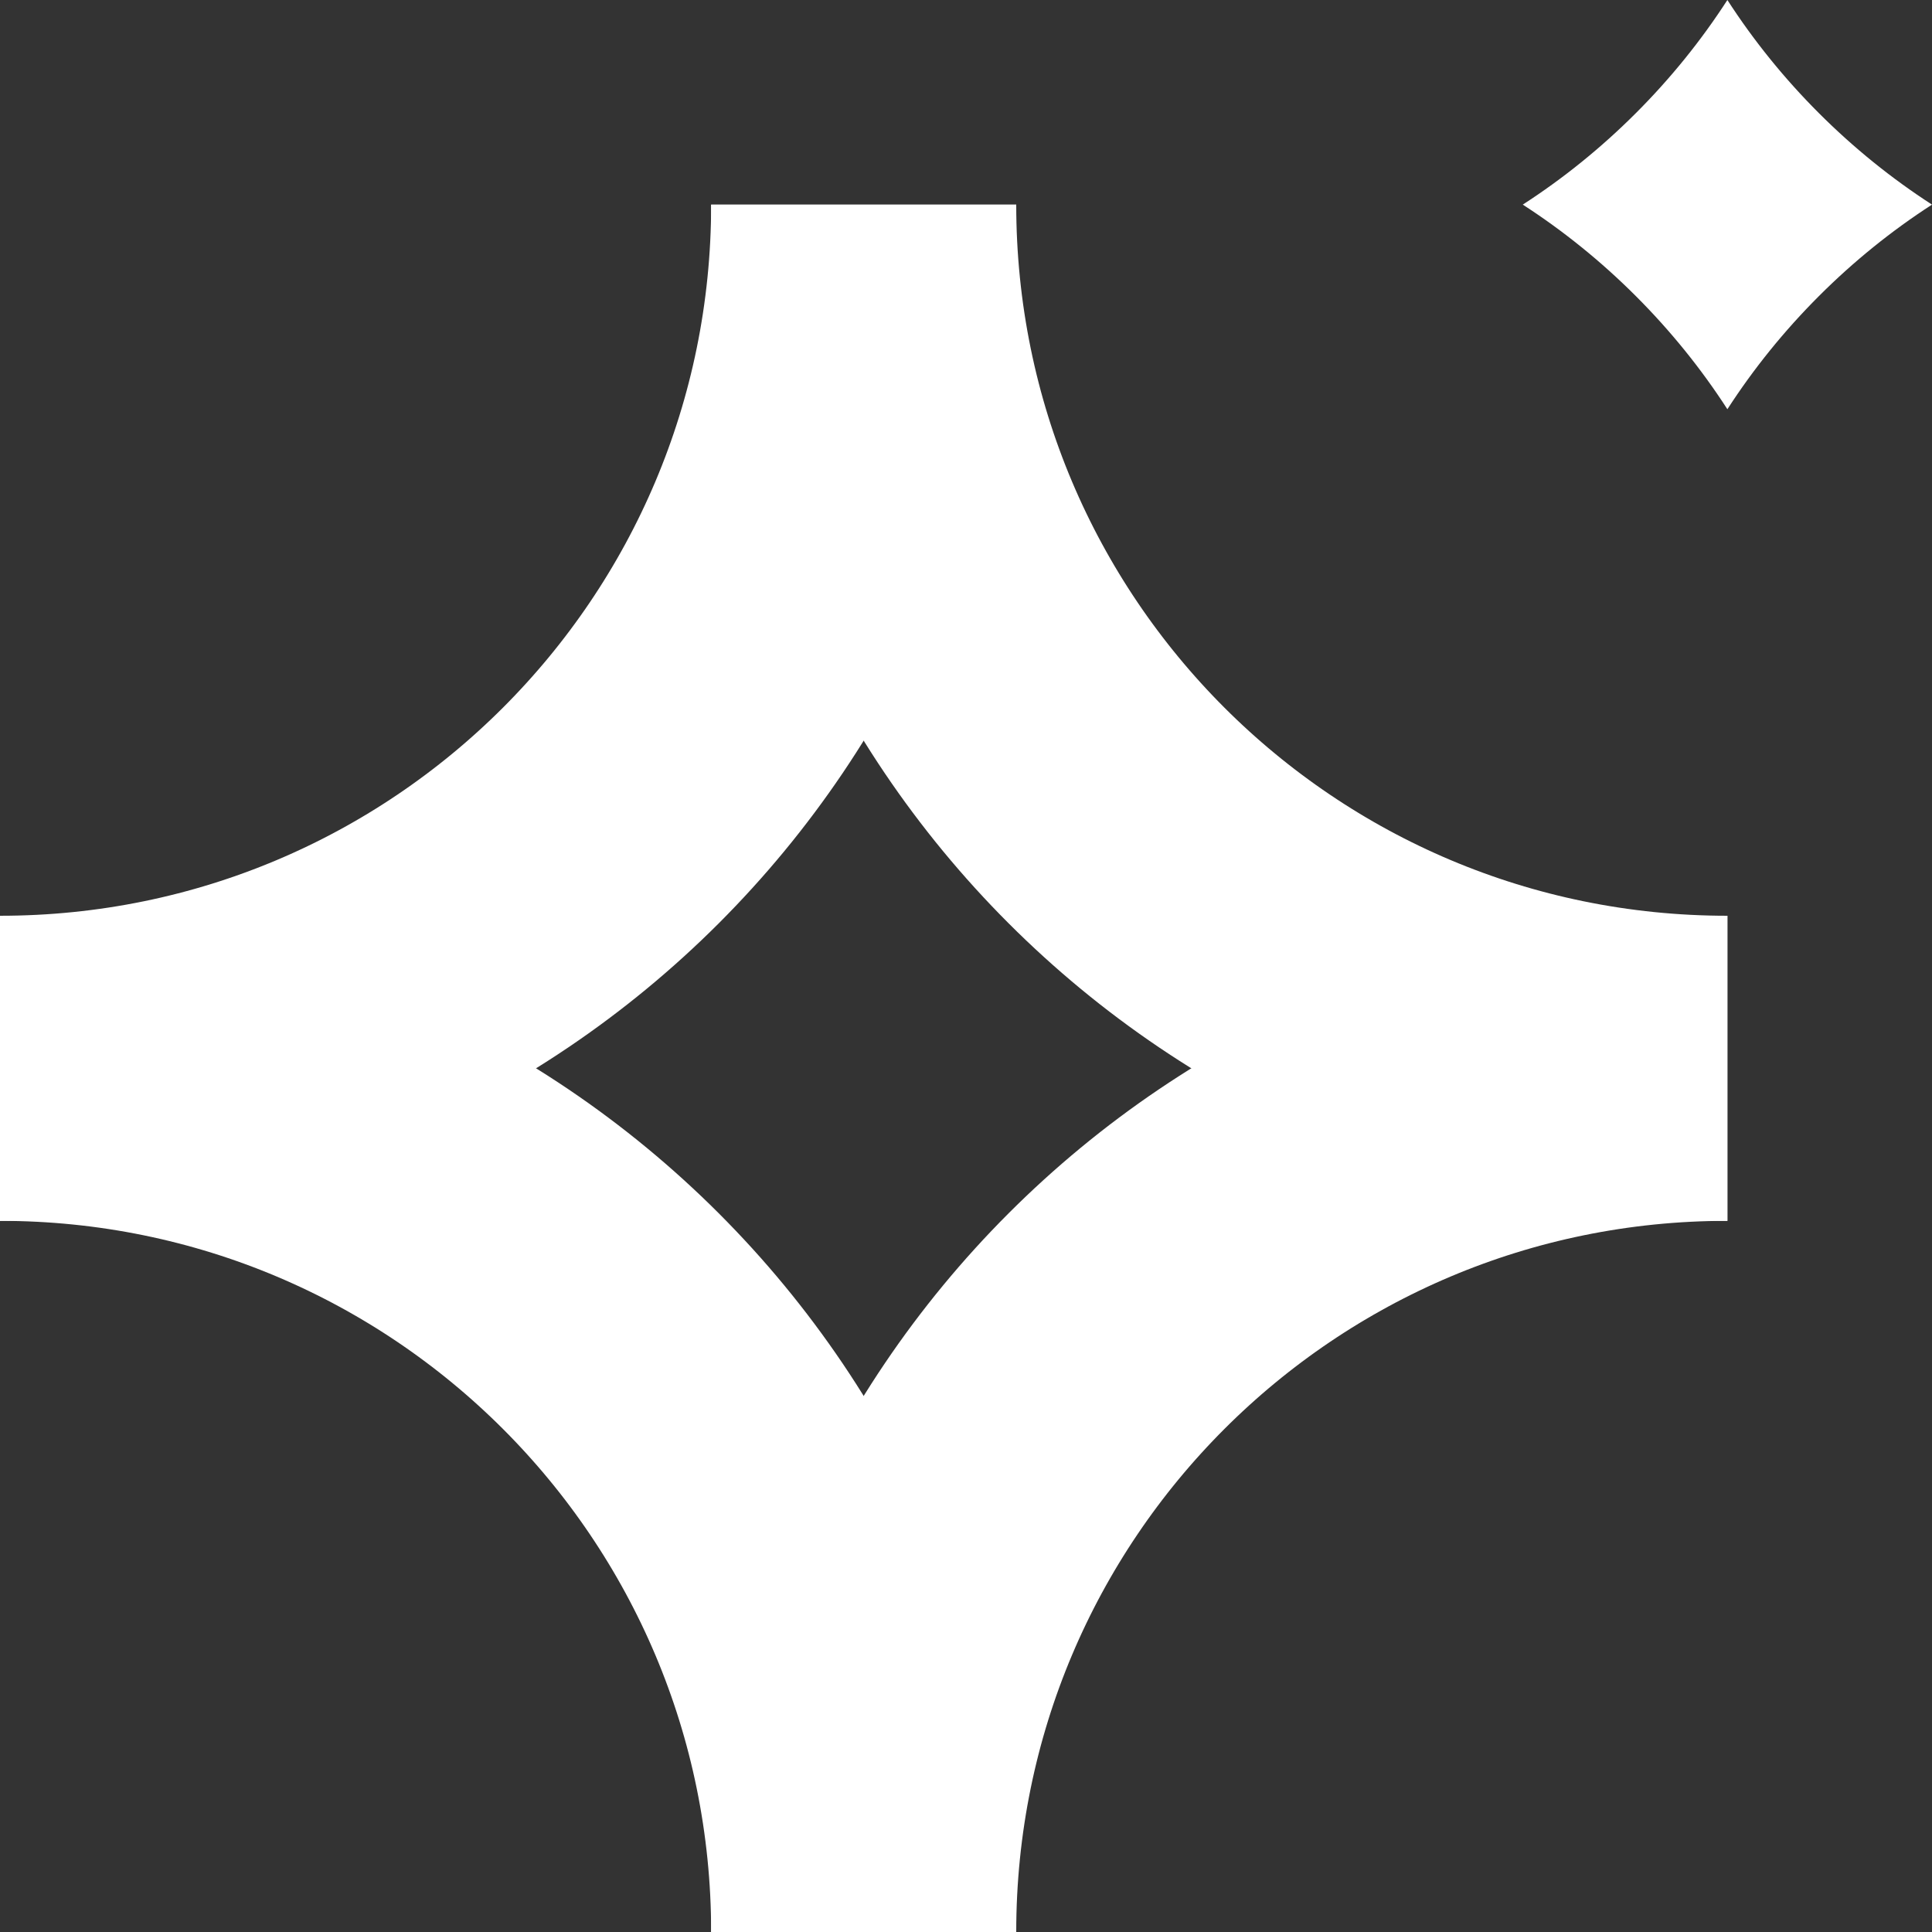
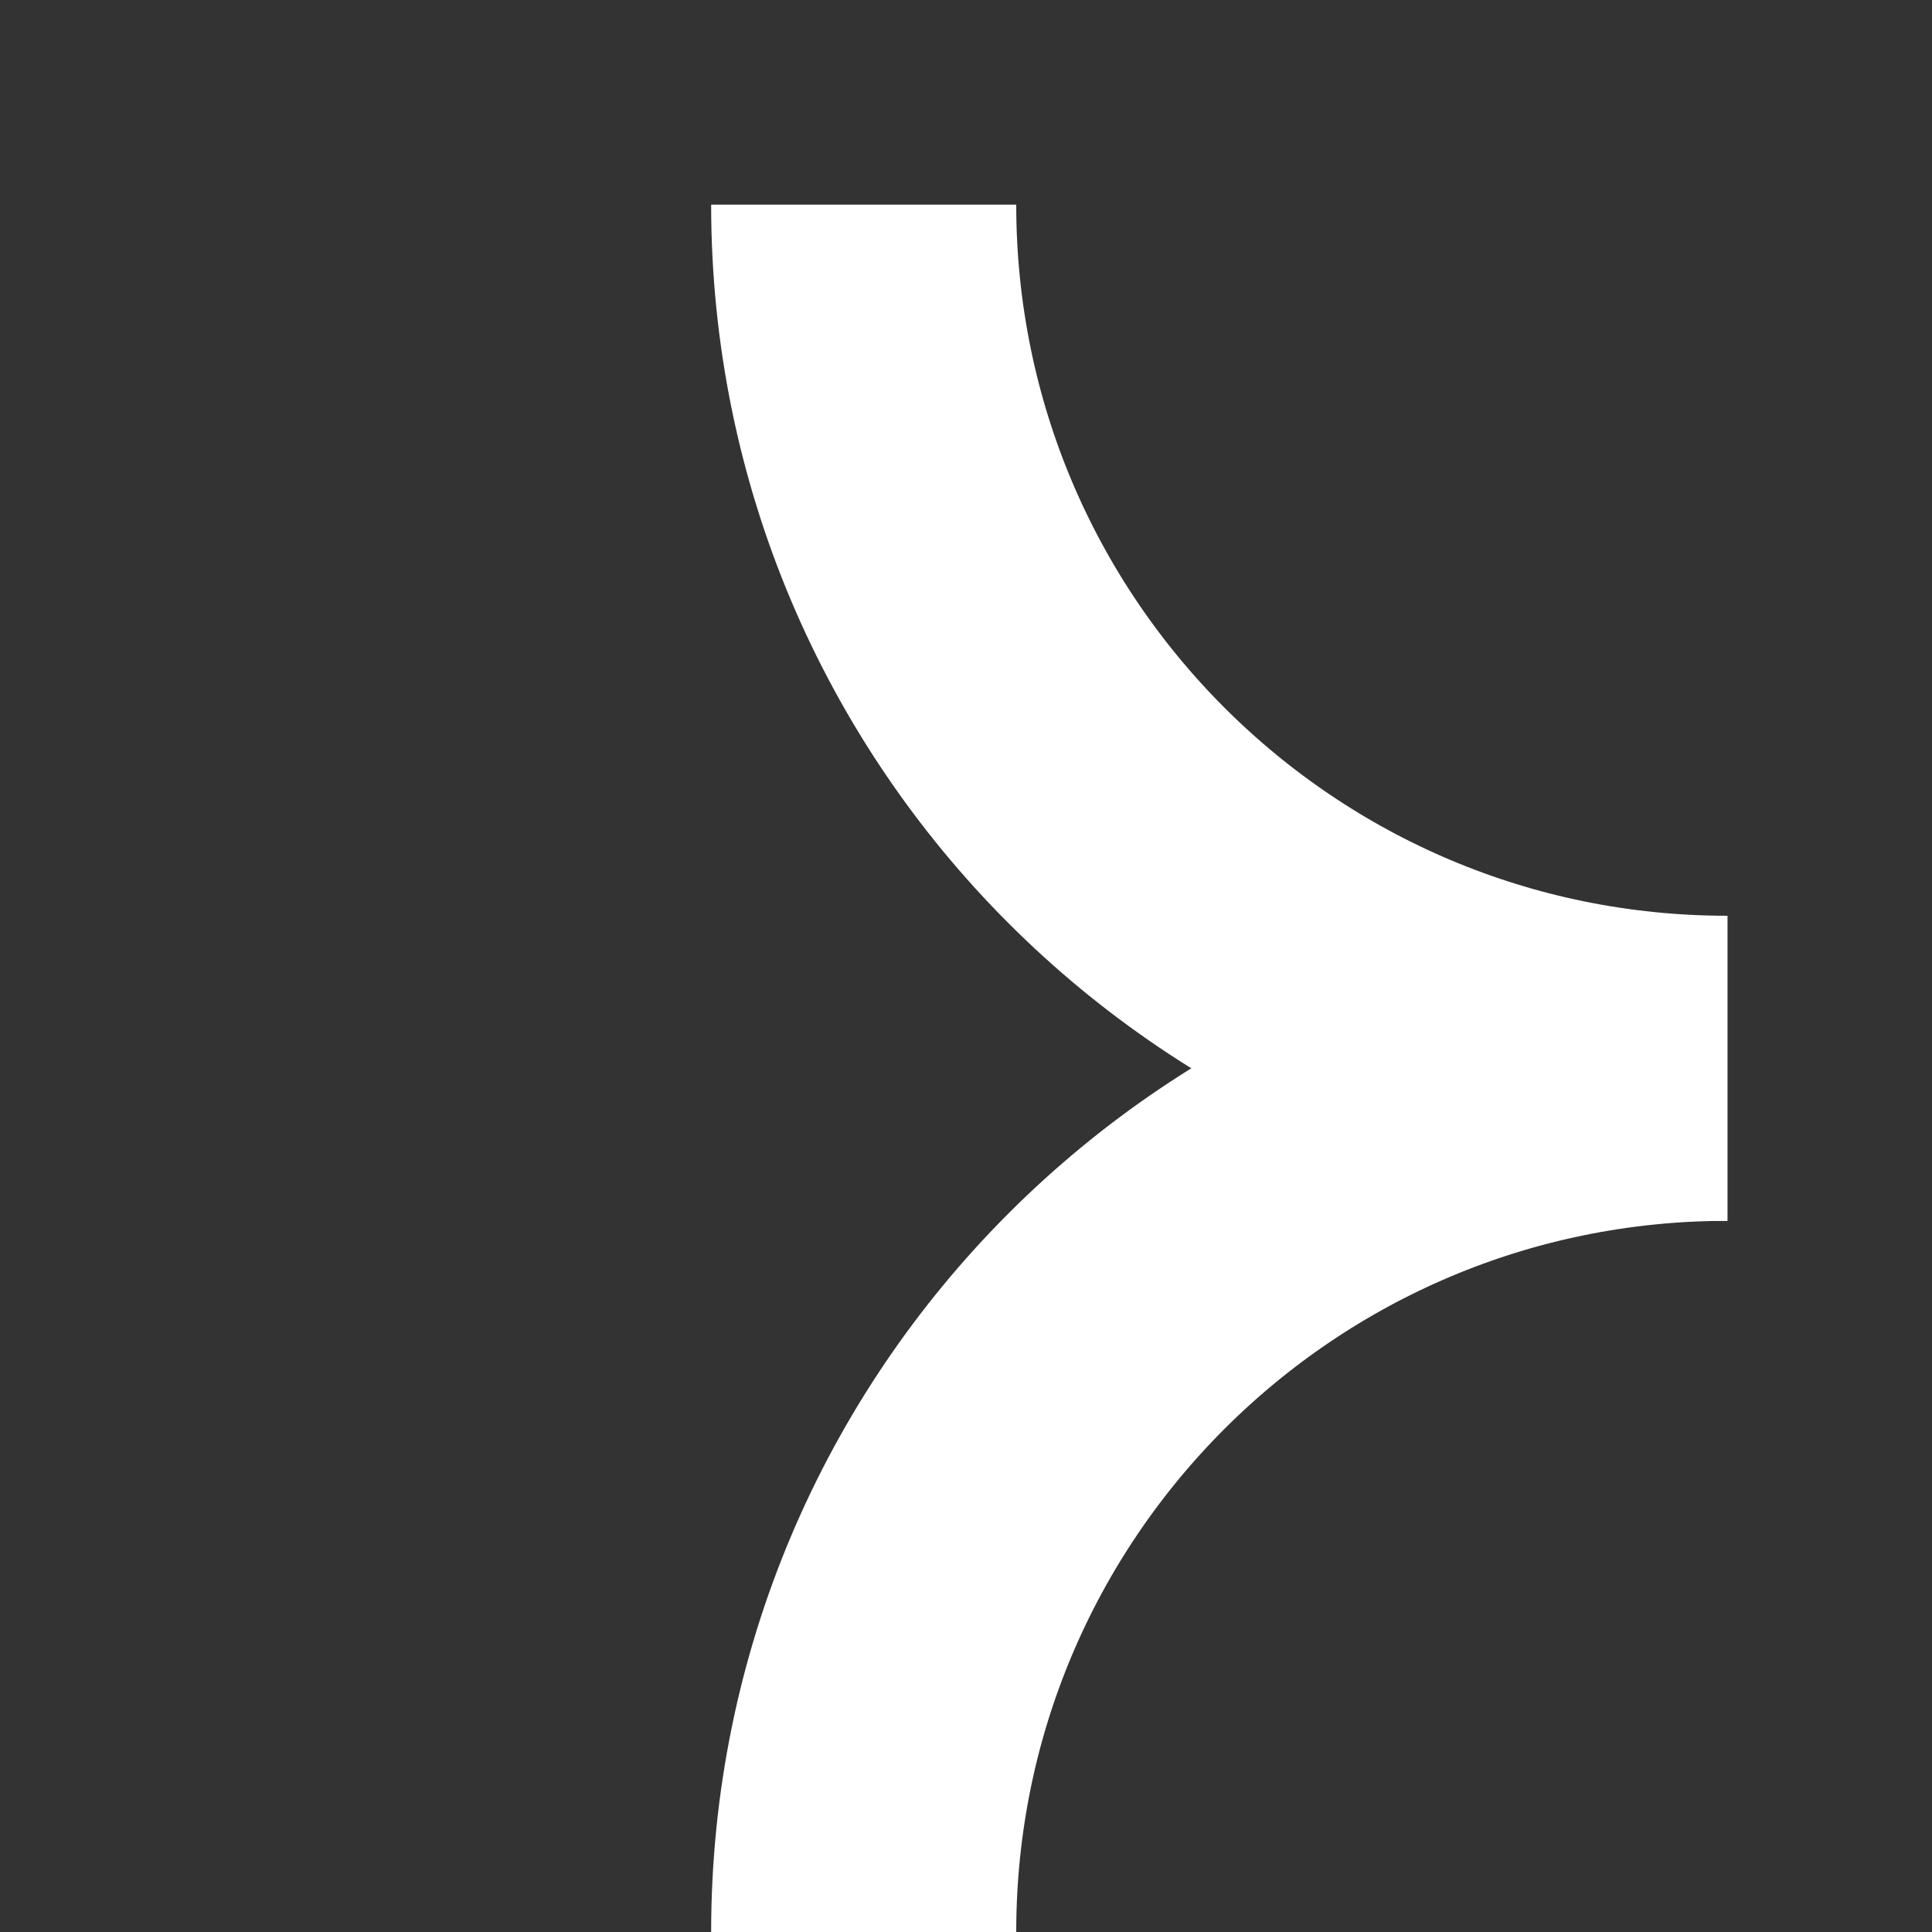
<svg xmlns="http://www.w3.org/2000/svg" width="450px" height="450px" viewBox="0 0 450 450" version="1.1">
  <rect x="0" y="0" width="450" height="450" fill="#333333" stroke="none" />
  <title>Origination</title>
  <g id="Page-1" stroke="none" stroke-width="1" fill="none" fill-rule="evenodd">
    <g id="favicon" transform="translate(-26, -26)">
      <g id="Origination" transform="translate(26, 26)">
        <path d="M201.17,47.659 C201.17,158.852 291.147,248.829 402.341,248.829" id="Stroke-2" stroke="#FFFFFF" stroke-width="71.061" />
-         <path d="M0,248.829 C111.194,248.829 201.17,158.852 201.17,47.659" id="Stroke-6" stroke="#FFFFFF" stroke-width="71.061" />
-         <path d="M354.682,47.659 C364.144,53.774 372.954,60.897 381.028,68.971 C389.103,77.046 396.225,85.856 402.341,95.317 C408.456,85.856 415.579,77.046 423.653,68.971 C431.728,60.897 440.538,53.774 450,47.659 C440.538,41.543 431.728,34.42 423.653,26.346 C415.579,18.272 408.456,9.462 402.341,0 C396.225,9.462 389.103,18.272 381.028,26.346 C372.954,34.42 364.144,41.543 354.682,47.659" id="Fill-10" fill="#FFFFFF" />
        <path d="M402.341,248.829 C291.147,248.829 201.17,338.806 201.17,450" id="Stroke-4" stroke="#FFFFFF" stroke-width="71.061" />
-         <path d="M201.17,450 C201.17,338.806 111.194,248.829 0,248.829" id="Stroke-8" stroke="#FFFFFF" stroke-width="71.061" />
      </g>
    </g>
  </g>
</svg>